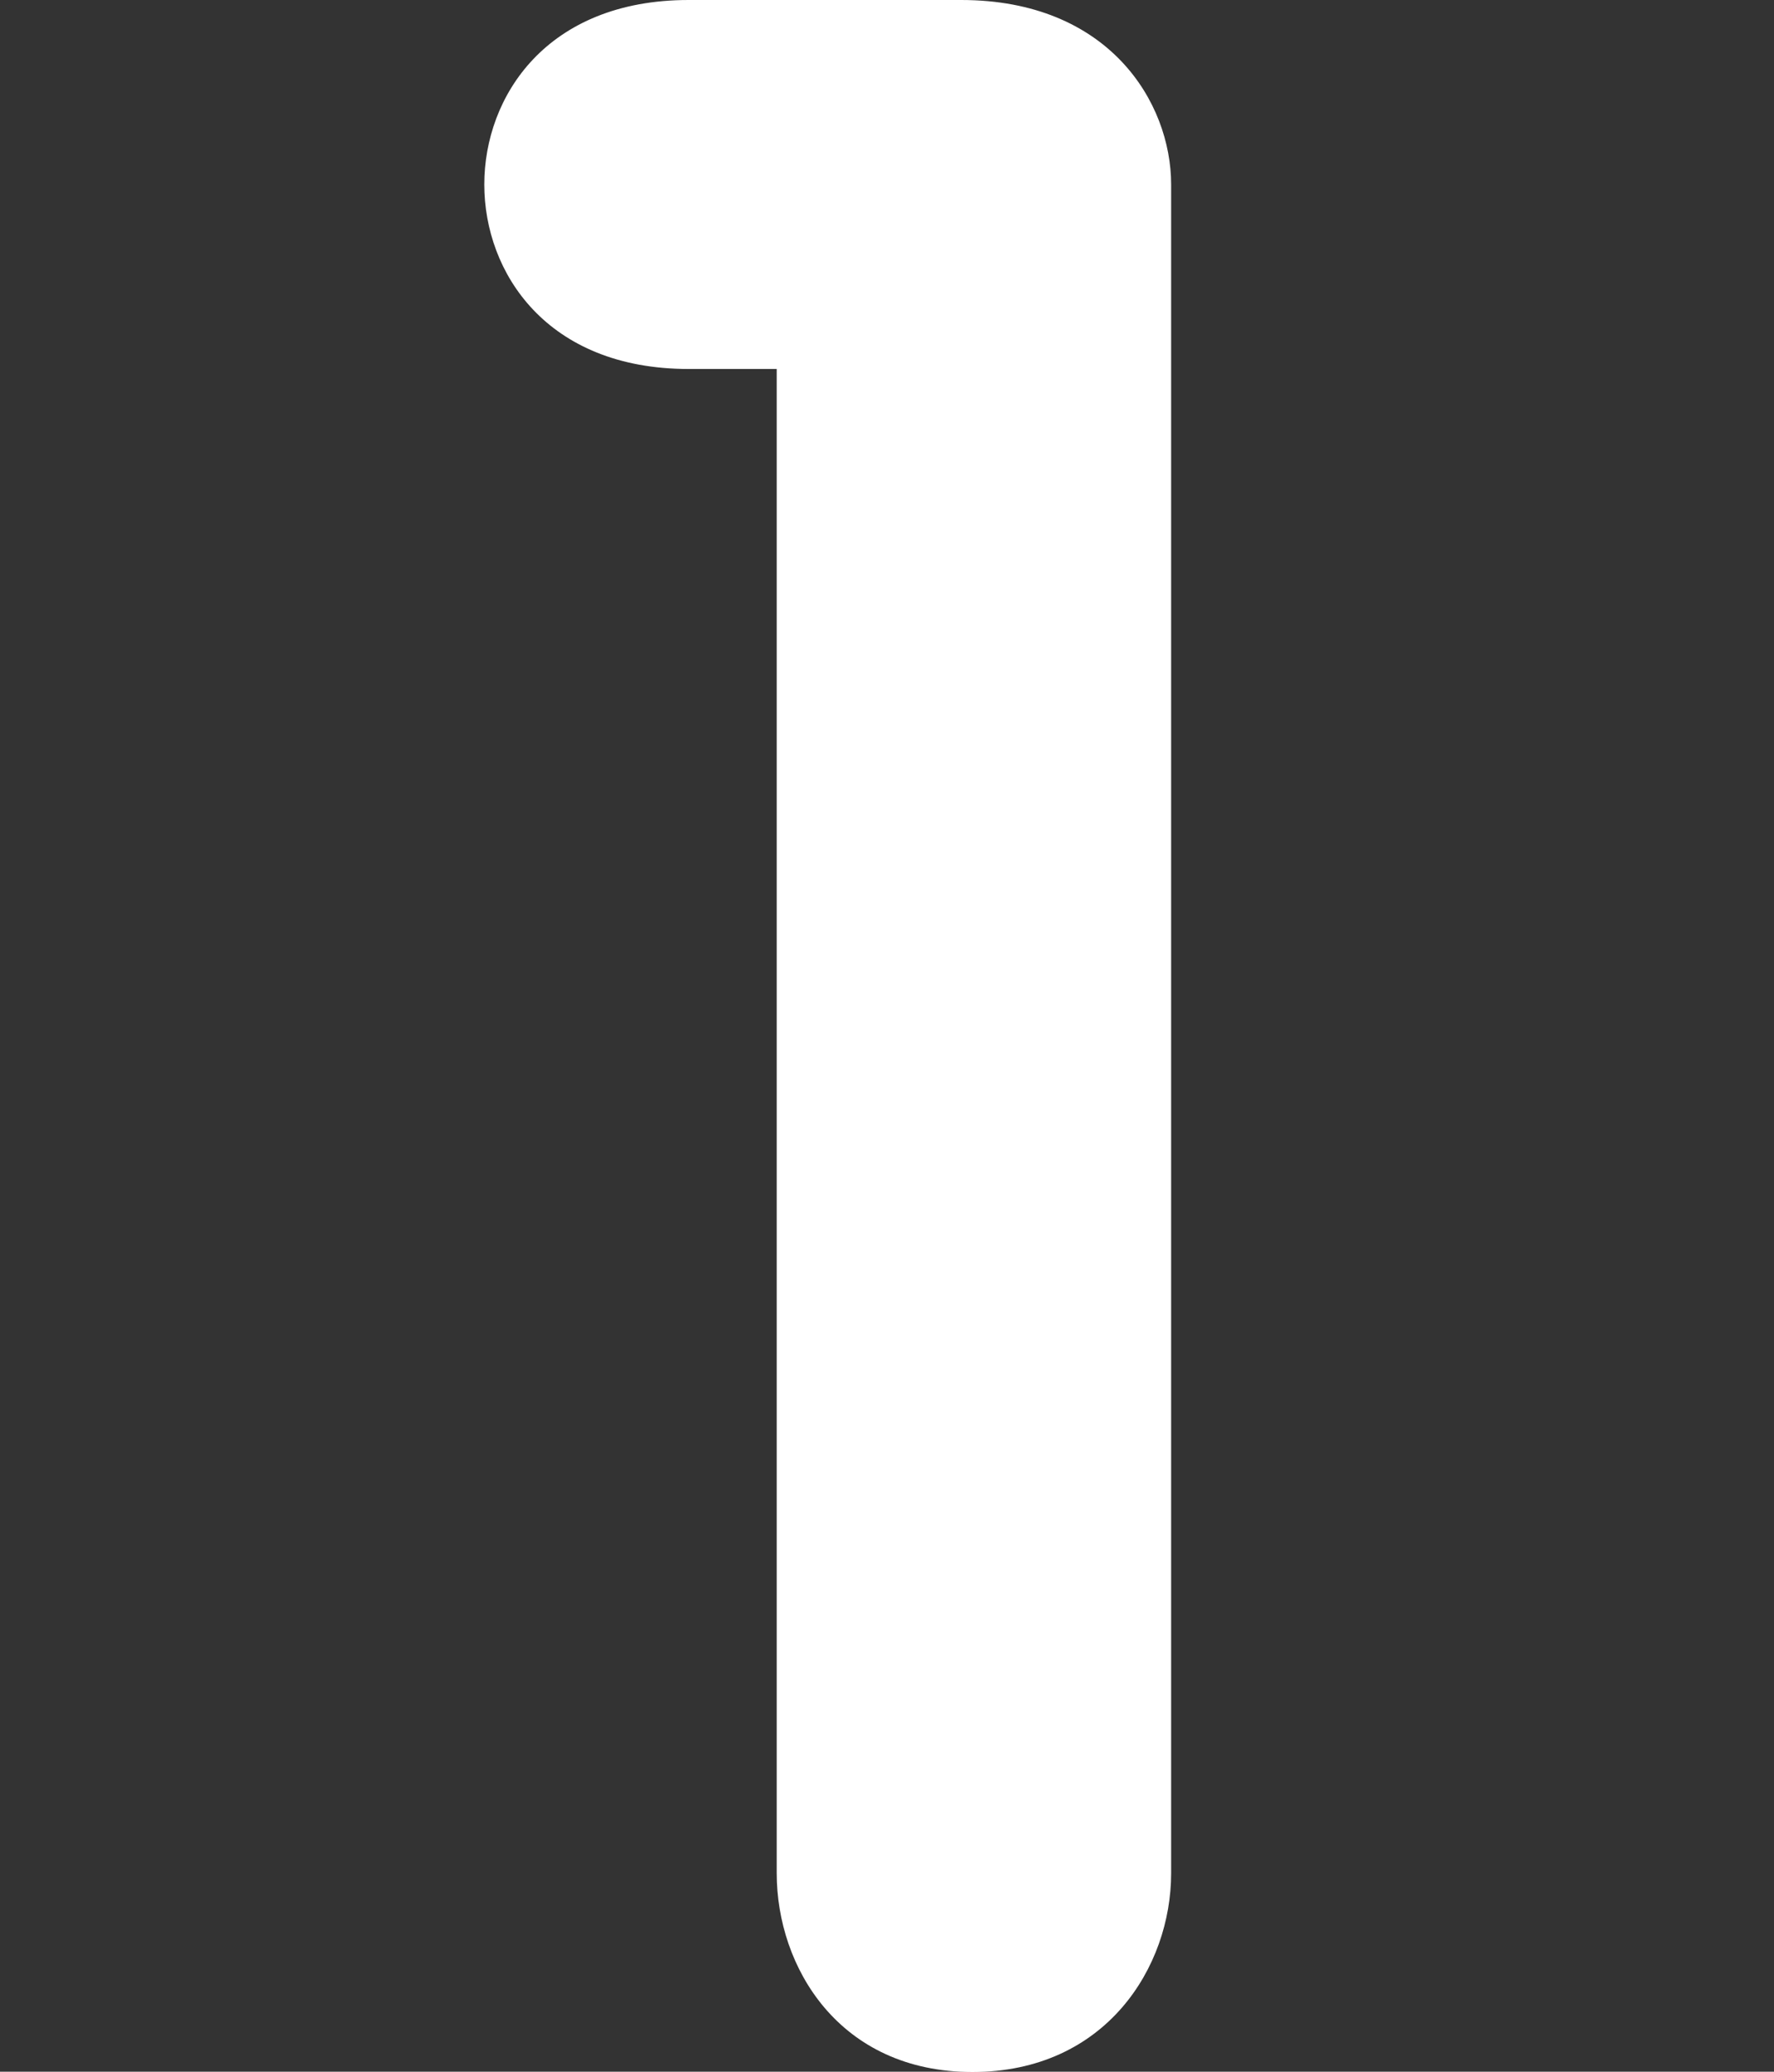
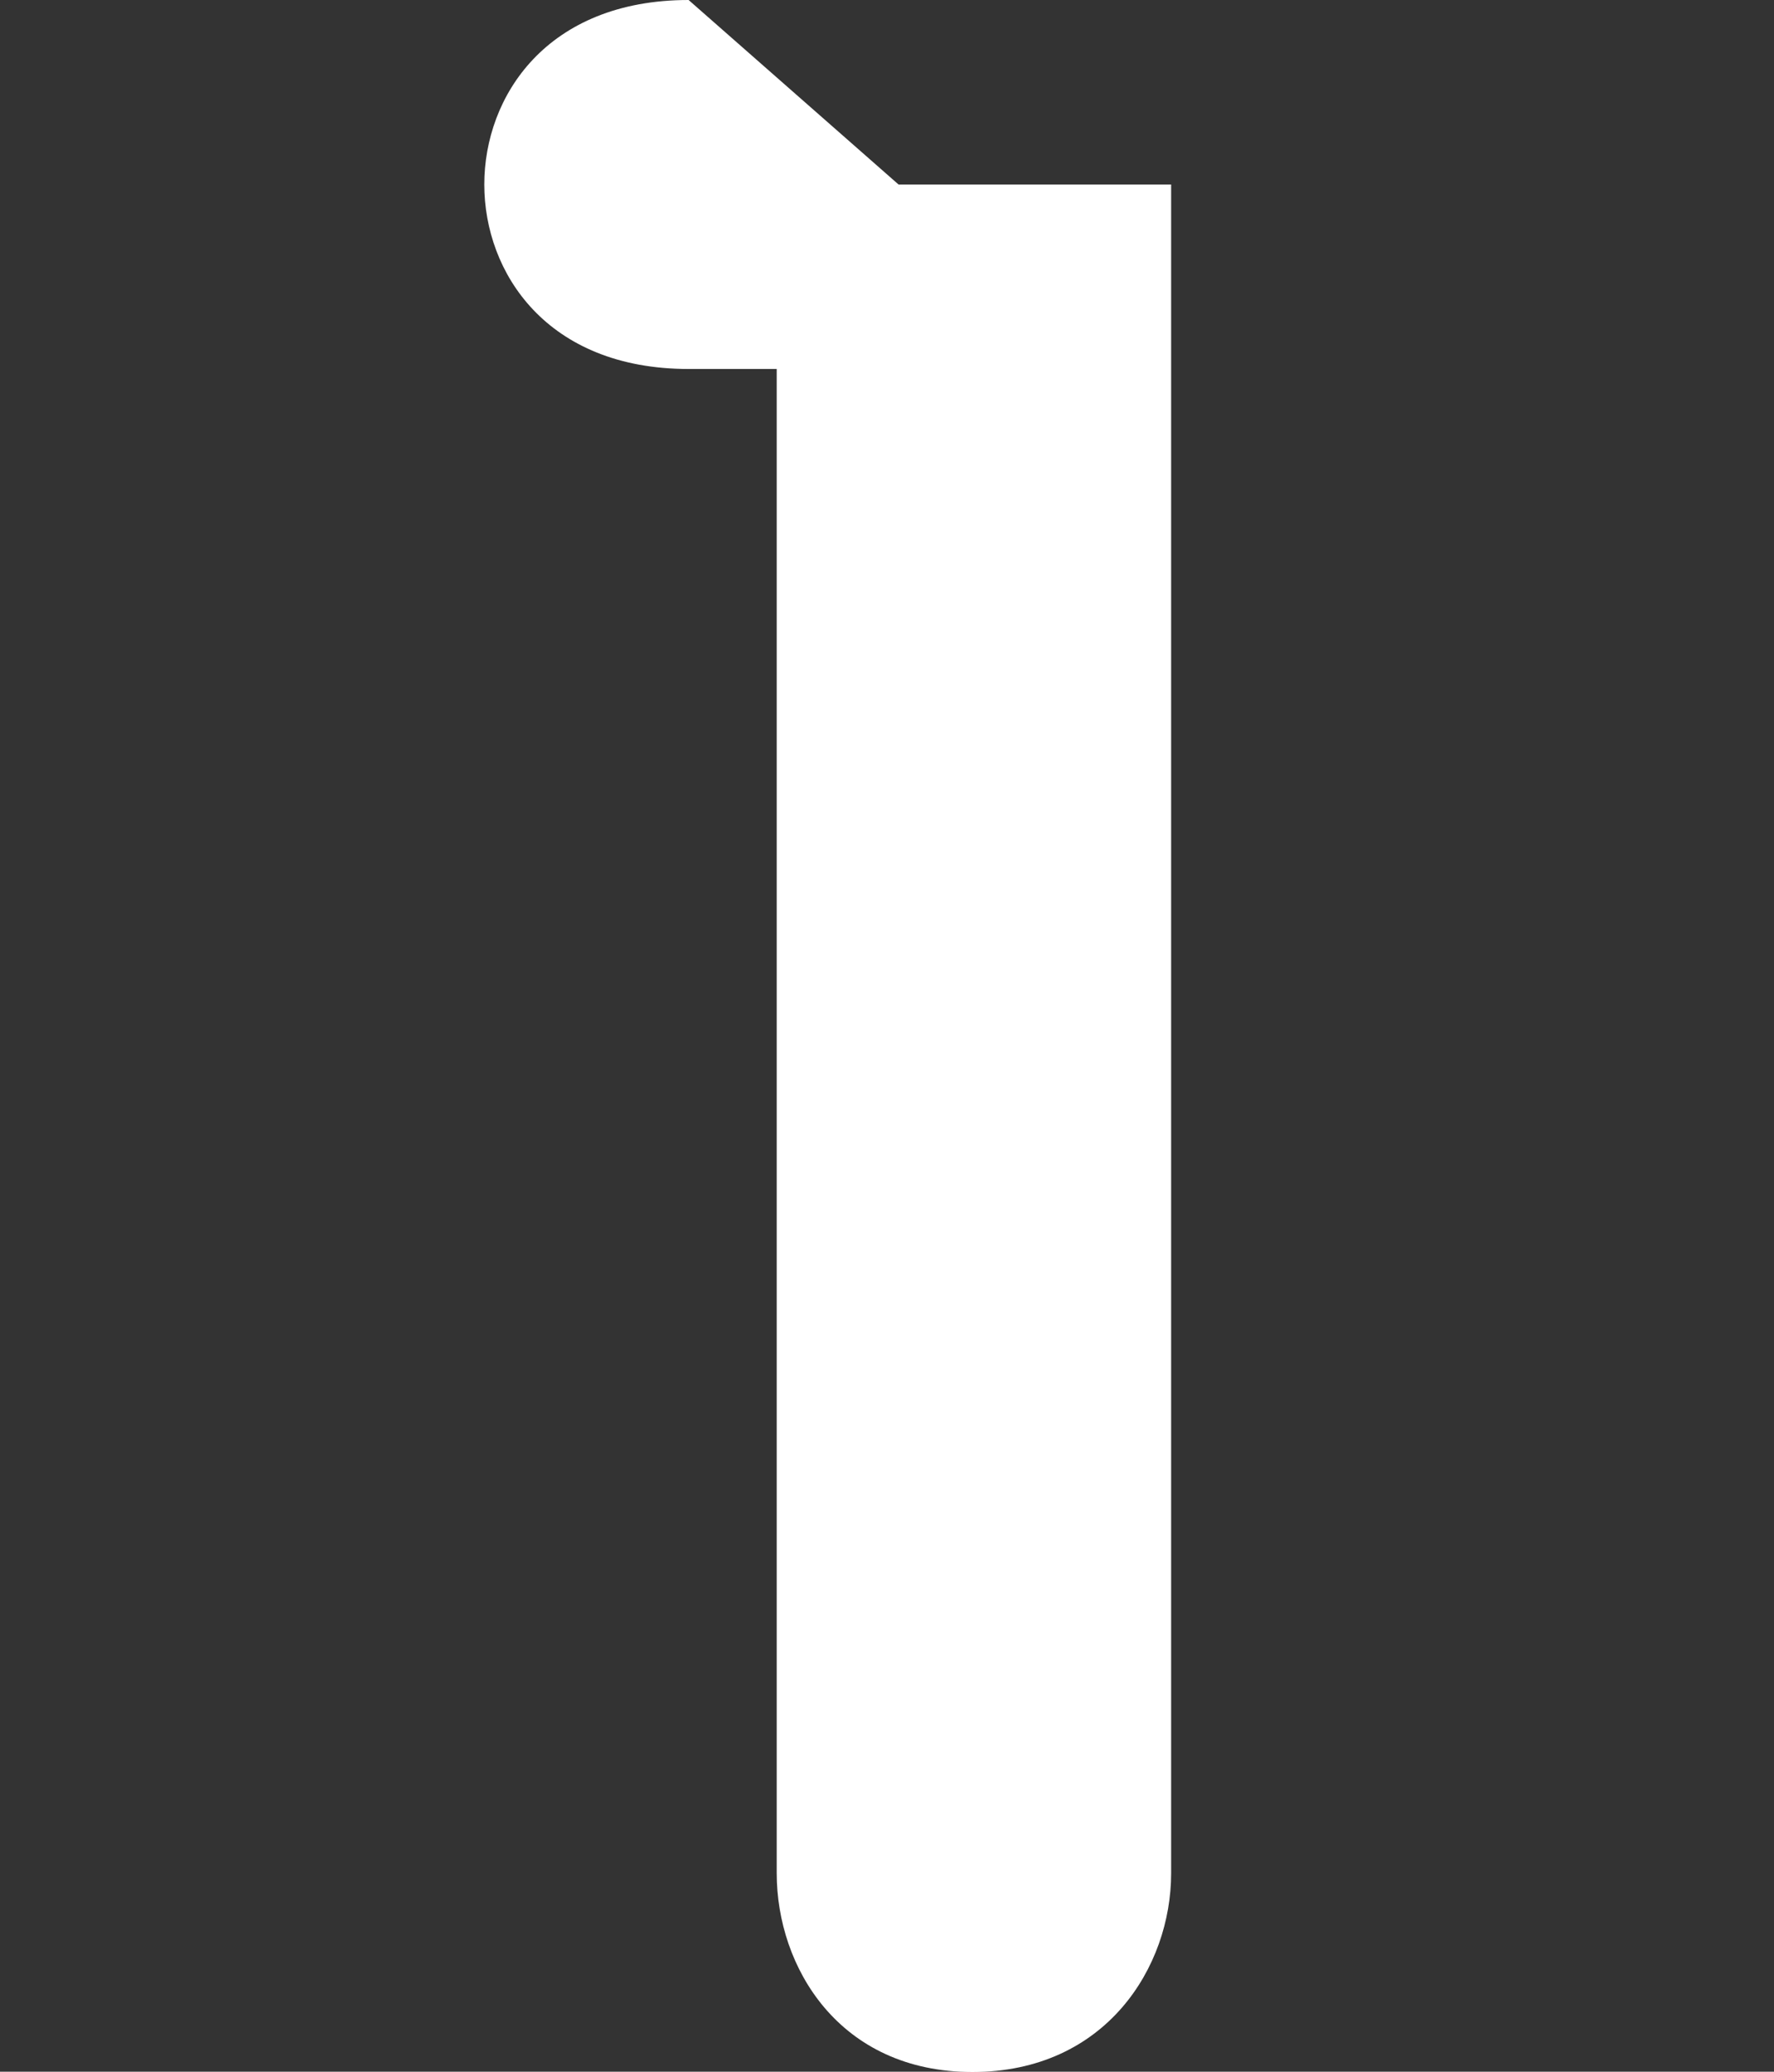
<svg xmlns="http://www.w3.org/2000/svg" id="_レイヤー_1" data-name=" レイヤー 1" viewBox="0 0 60 70.07">
  <rect x="0" y="0" width="60" height="70.07" fill="#333333" stroke="none" />
  <defs>
    <style>
      .cls-1 {
        fill: #fff;
      }
    </style>
  </defs>
-   <path class="cls-1" d="M23.29,0c-4.8,0-6.91,3.26-6.91,6.24s2.11,6.24,6.91,6.24h2.98v50.88c0,3.17,2.11,6.72,6.62,6.72s6.72-3.55,6.72-6.72V6.24c0-2.78-2.11-6.24-7.1-6.24h-9.22Z" />
+   <path class="cls-1" d="M23.29,0c-4.8,0-6.91,3.26-6.91,6.24s2.11,6.24,6.91,6.24h2.98v50.88c0,3.17,2.11,6.72,6.62,6.72s6.72-3.55,6.72-6.72V6.24h-9.22Z" />
</svg>